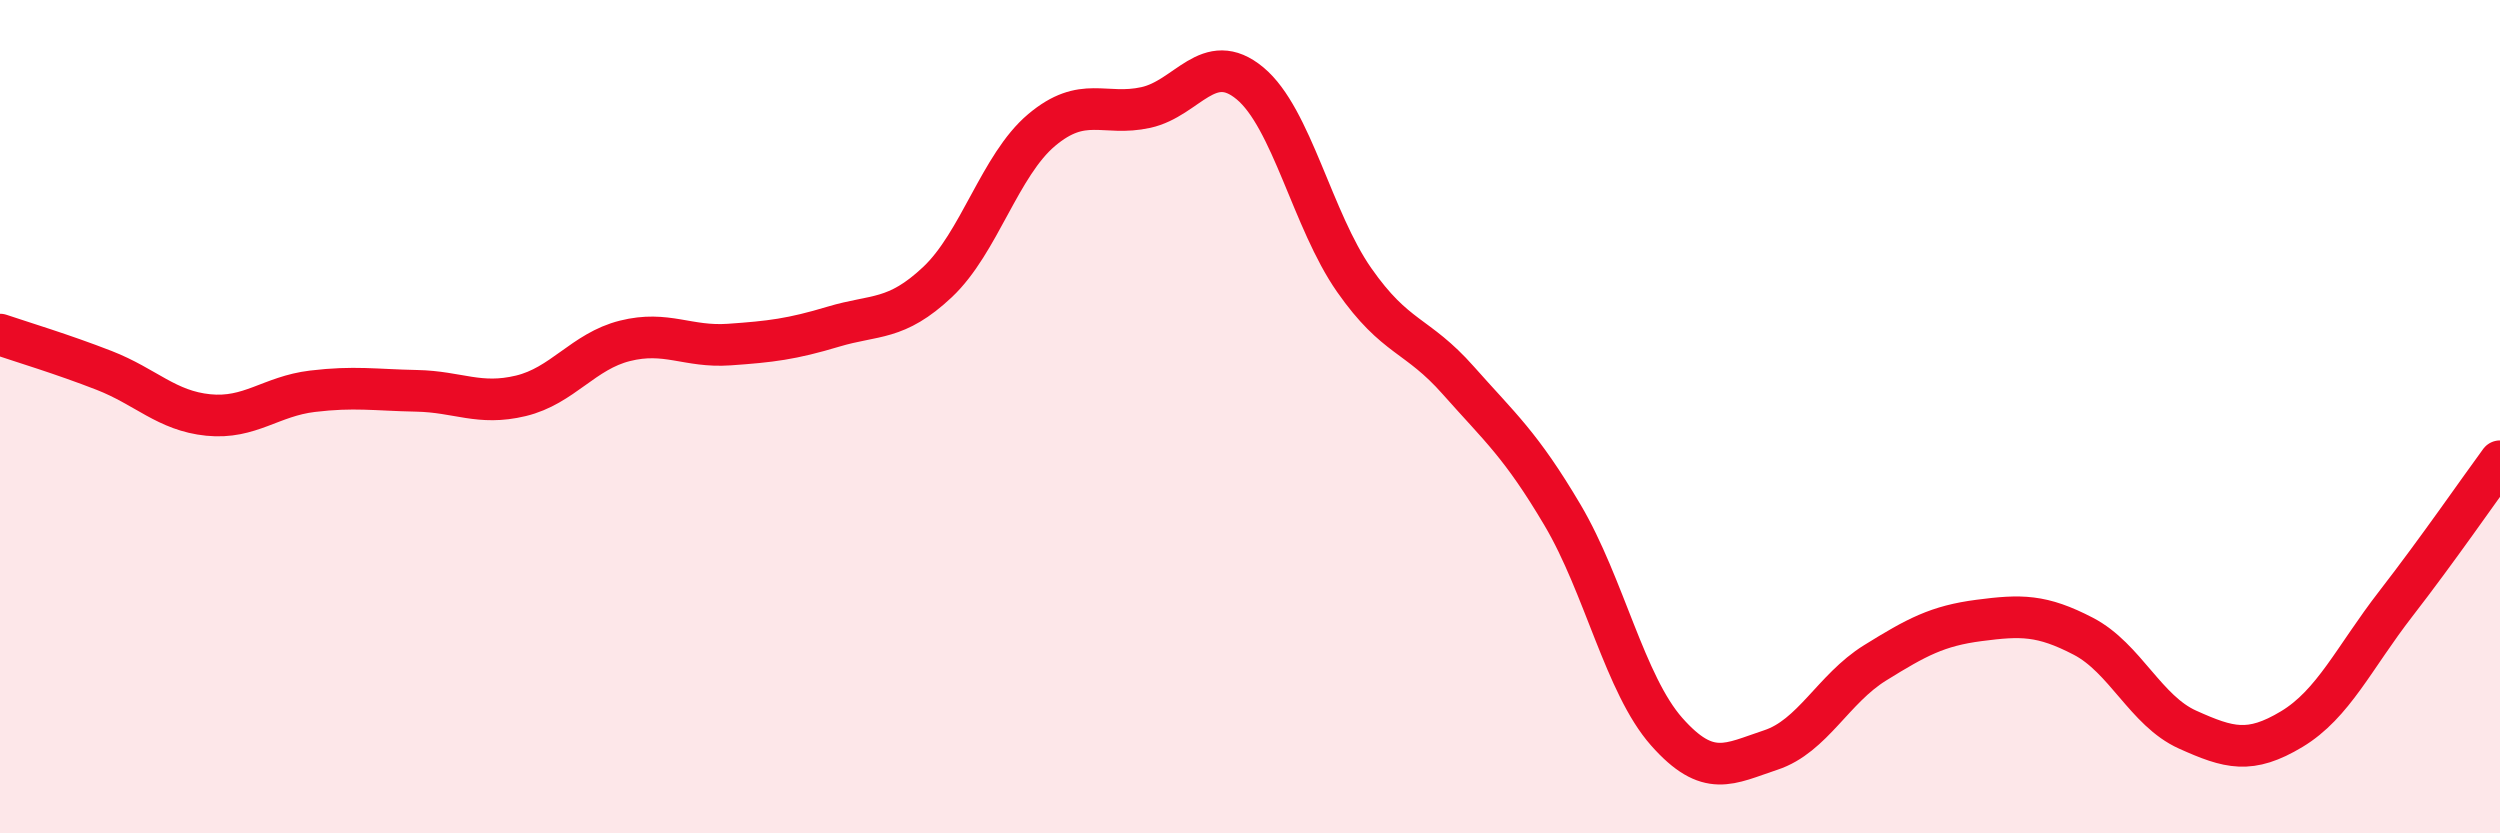
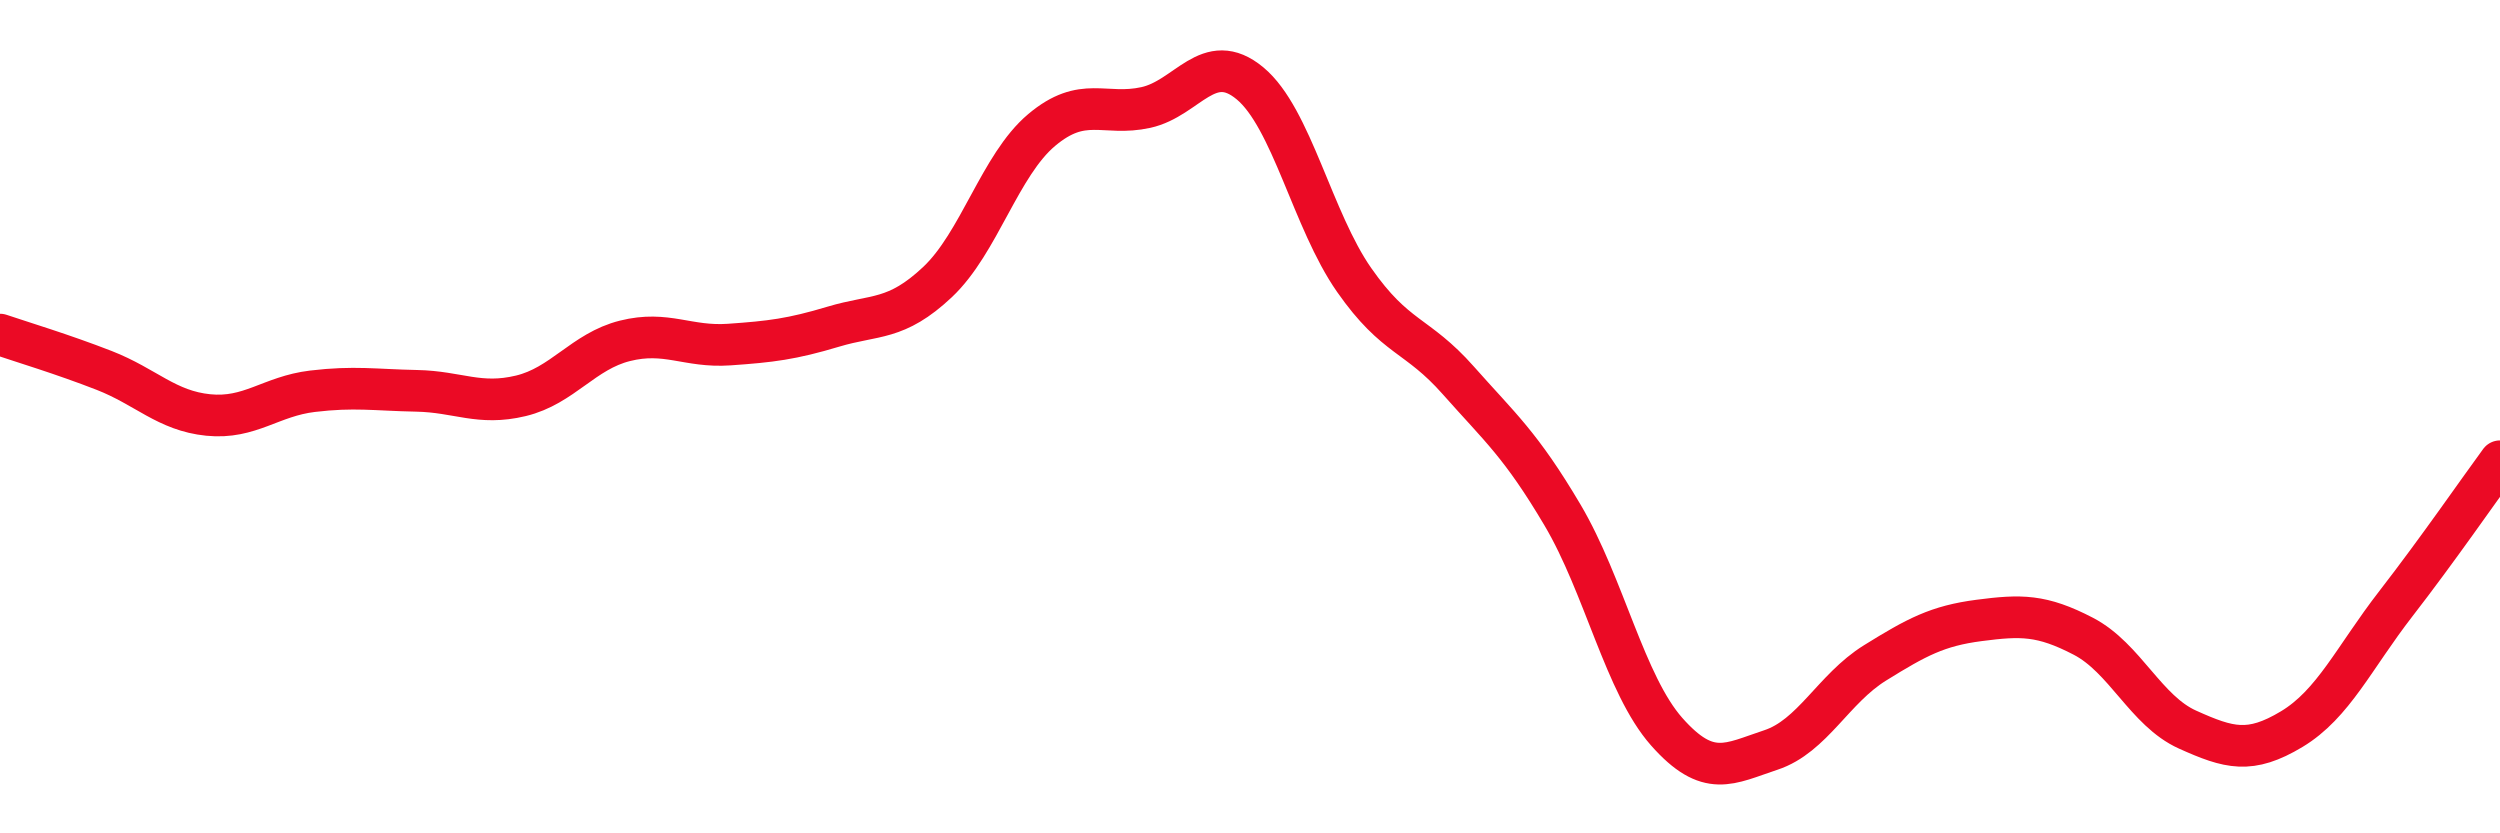
<svg xmlns="http://www.w3.org/2000/svg" width="60" height="20" viewBox="0 0 60 20">
-   <path d="M 0,8.03 C 0.5,8.2 1.5,8.5 2.5,8.89 C 3.5,9.28 4,9.86 5,9.96 C 6,10.06 6.5,9.51 7.5,9.39 C 8.5,9.27 9,9.36 10,9.38 C 11,9.4 11.5,9.74 12.5,9.5 C 13.5,9.26 14,8.43 15,8.18 C 16,7.93 16.5,8.34 17.5,8.27 C 18.5,8.2 19,8.14 20,7.84 C 21,7.54 21.5,7.71 22.5,6.77 C 23.5,5.83 24,3.96 25,3.12 C 26,2.28 26.5,2.8 27.5,2.58 C 28.5,2.36 29,1.17 30,2 C 31,2.83 31.5,5.29 32.5,6.72 C 33.5,8.15 34,8 35,9.13 C 36,10.26 36.5,10.67 37.5,12.36 C 38.5,14.05 39,16.43 40,17.56 C 41,18.69 41.5,18.33 42.5,18 C 43.5,17.67 44,16.53 45,15.91 C 46,15.29 46.5,15.02 47.5,14.89 C 48.5,14.76 49,14.75 50,15.27 C 51,15.79 51.5,17.06 52.5,17.51 C 53.5,17.96 54,18.1 55,17.5 C 56,16.9 56.5,15.78 57.5,14.49 C 58.5,13.2 59.5,11.75 60,11.07L60 20L0 20Z" fill="#EB0A25" opacity="0.1" stroke-linecap="round" stroke-linejoin="round" />
  <path d="M 0,8.03 C 0.5,8.2 1.5,8.5 2.5,8.89 C 3.5,9.28 4,9.86 5,9.96 C 6,10.06 6.5,9.51 7.5,9.39 C 8.5,9.27 9,9.36 10,9.38 C 11,9.4 11.5,9.74 12.5,9.5 C 13.5,9.26 14,8.43 15,8.18 C 16,7.93 16.5,8.34 17.5,8.27 C 18.5,8.2 19,8.14 20,7.84 C 21,7.54 21.5,7.71 22.5,6.77 C 23.5,5.83 24,3.96 25,3.12 C 26,2.28 26.5,2.8 27.5,2.58 C 28.5,2.36 29,1.17 30,2 C 31,2.83 31.5,5.29 32.5,6.72 C 33.5,8.15 34,8 35,9.13 C 36,10.26 36.5,10.67 37.5,12.36 C 38.5,14.05 39,16.43 40,17.56 C 41,18.69 41.5,18.33 42.5,18 C 43.5,17.67 44,16.53 45,15.91 C 46,15.29 46.5,15.02 47.5,14.89 C 48.5,14.76 49,14.75 50,15.27 C 51,15.79 51.5,17.06 52.5,17.51 C 53.5,17.96 54,18.1 55,17.5 C 56,16.9 56.5,15.78 57.5,14.49 C 58.5,13.2 59.5,11.75 60,11.07" stroke="#EB0A25" stroke-width="1" fill="none" stroke-linecap="round" stroke-linejoin="round" />
</svg>